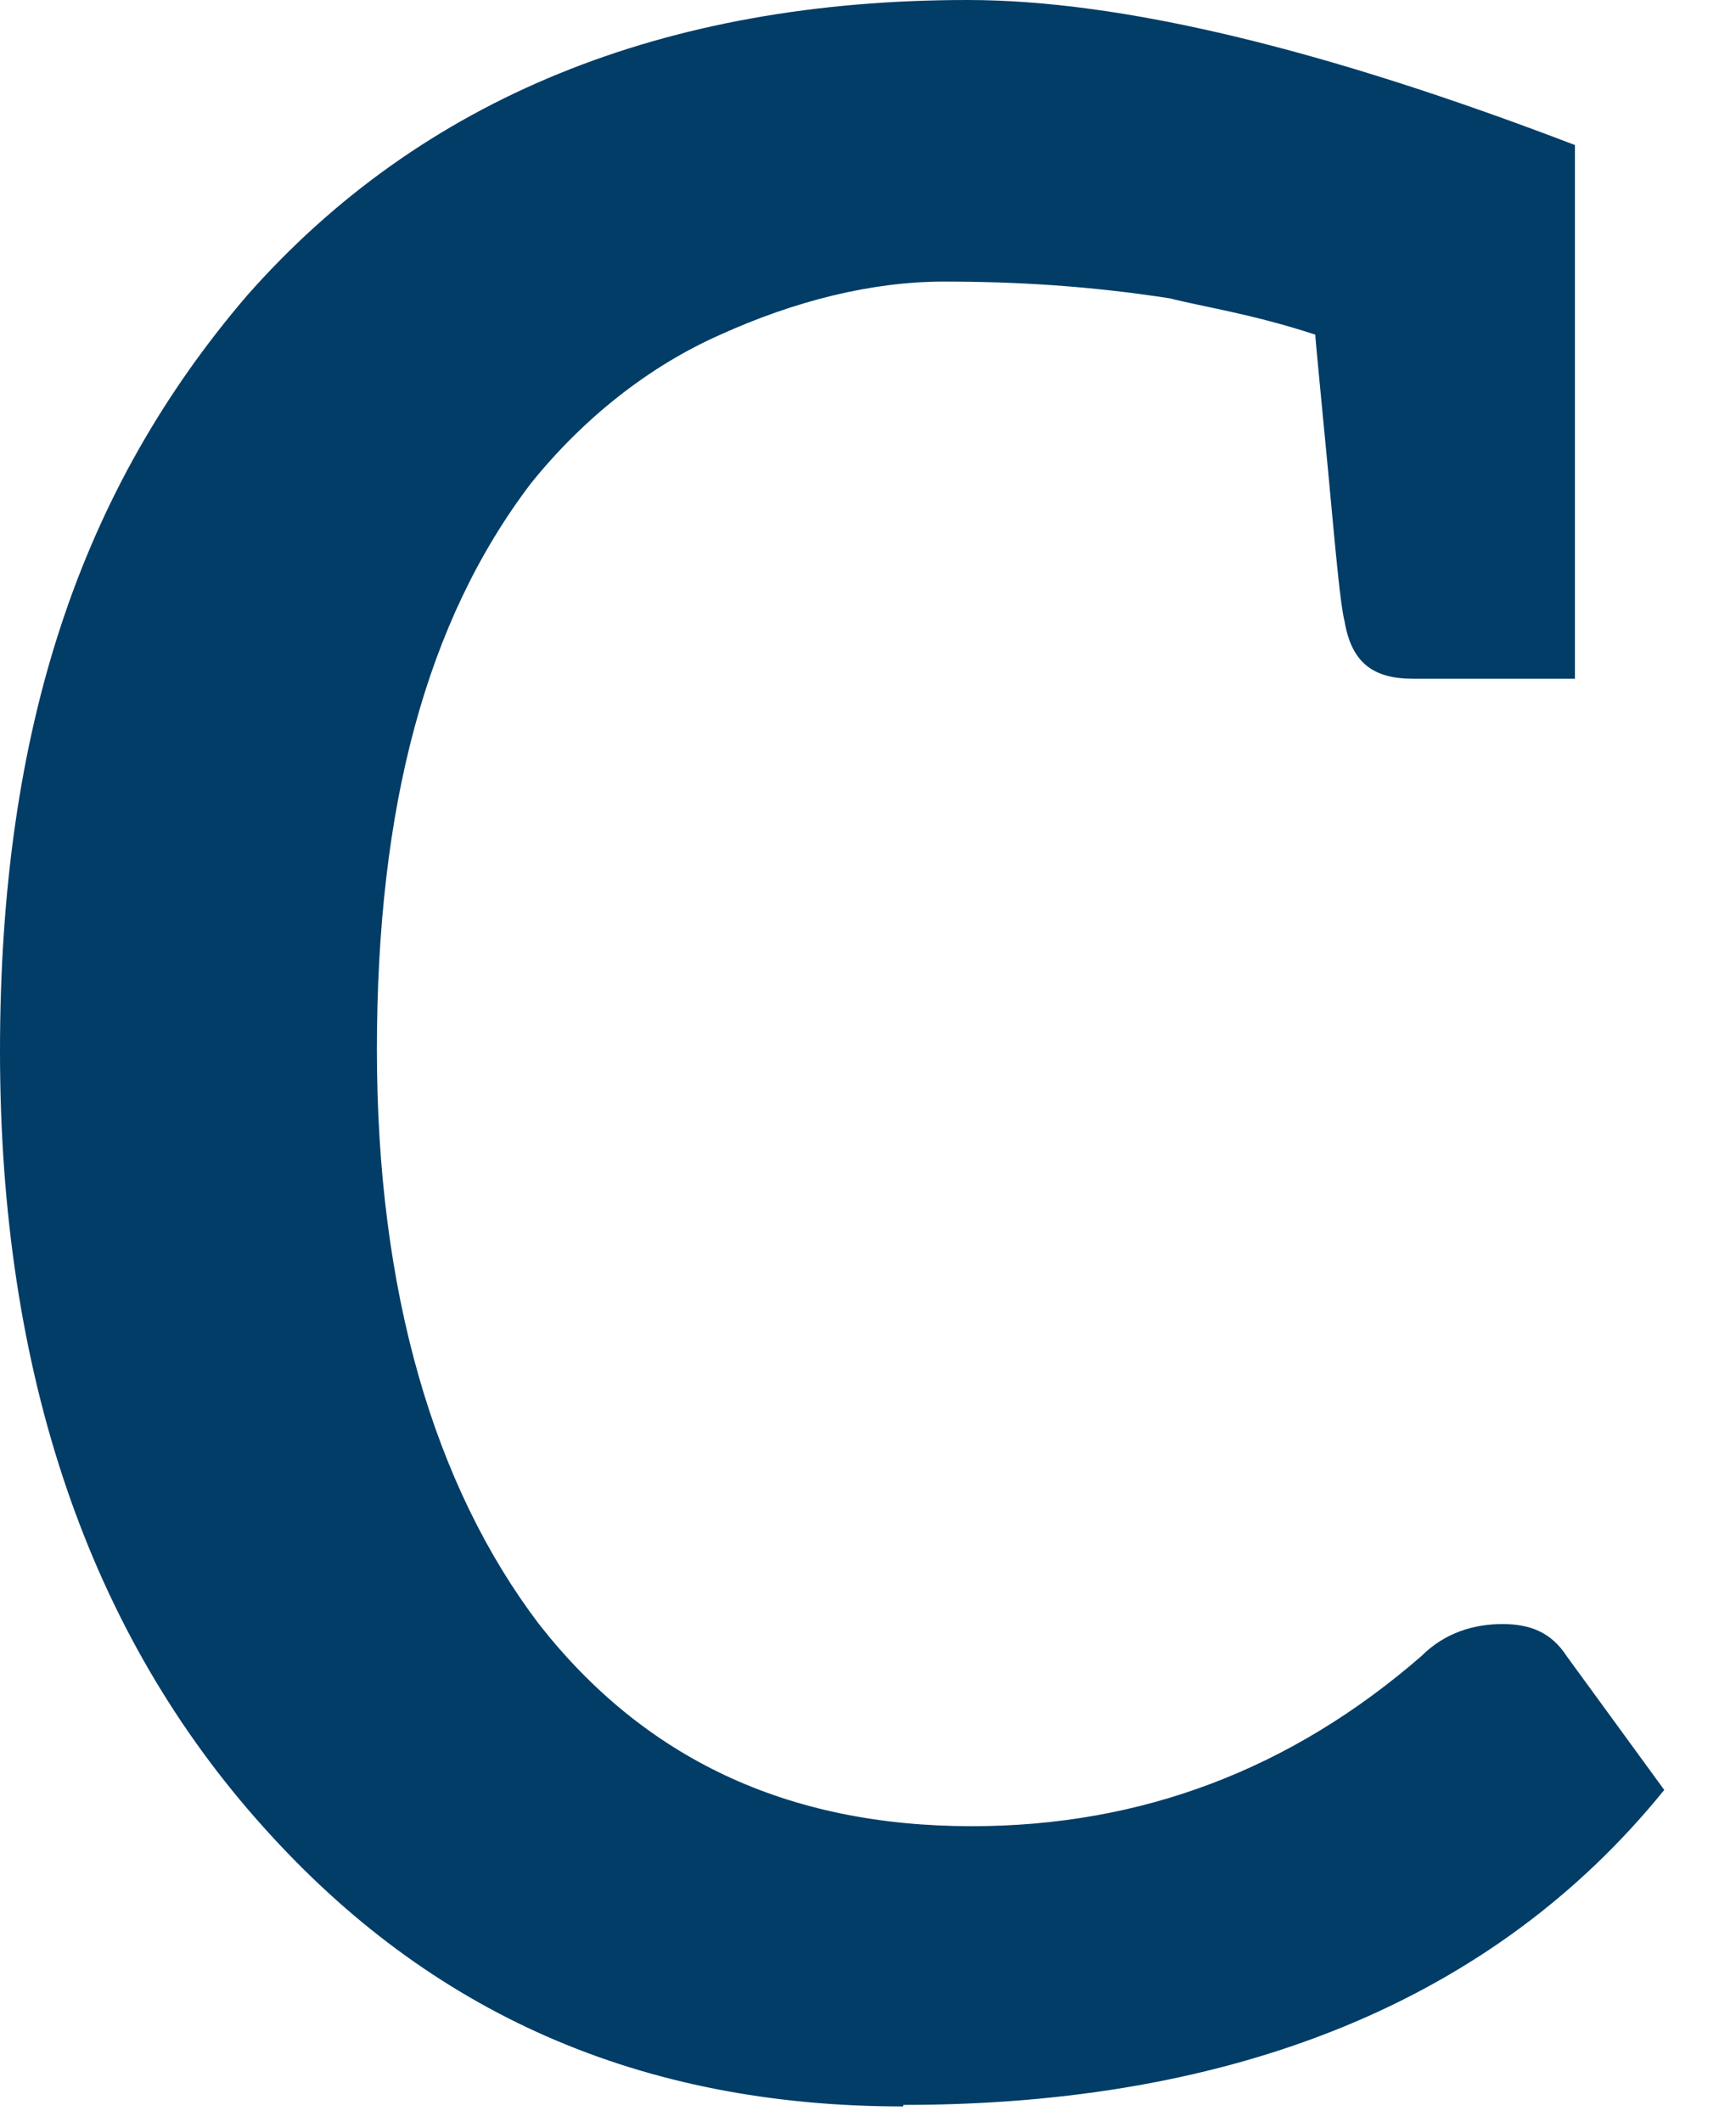
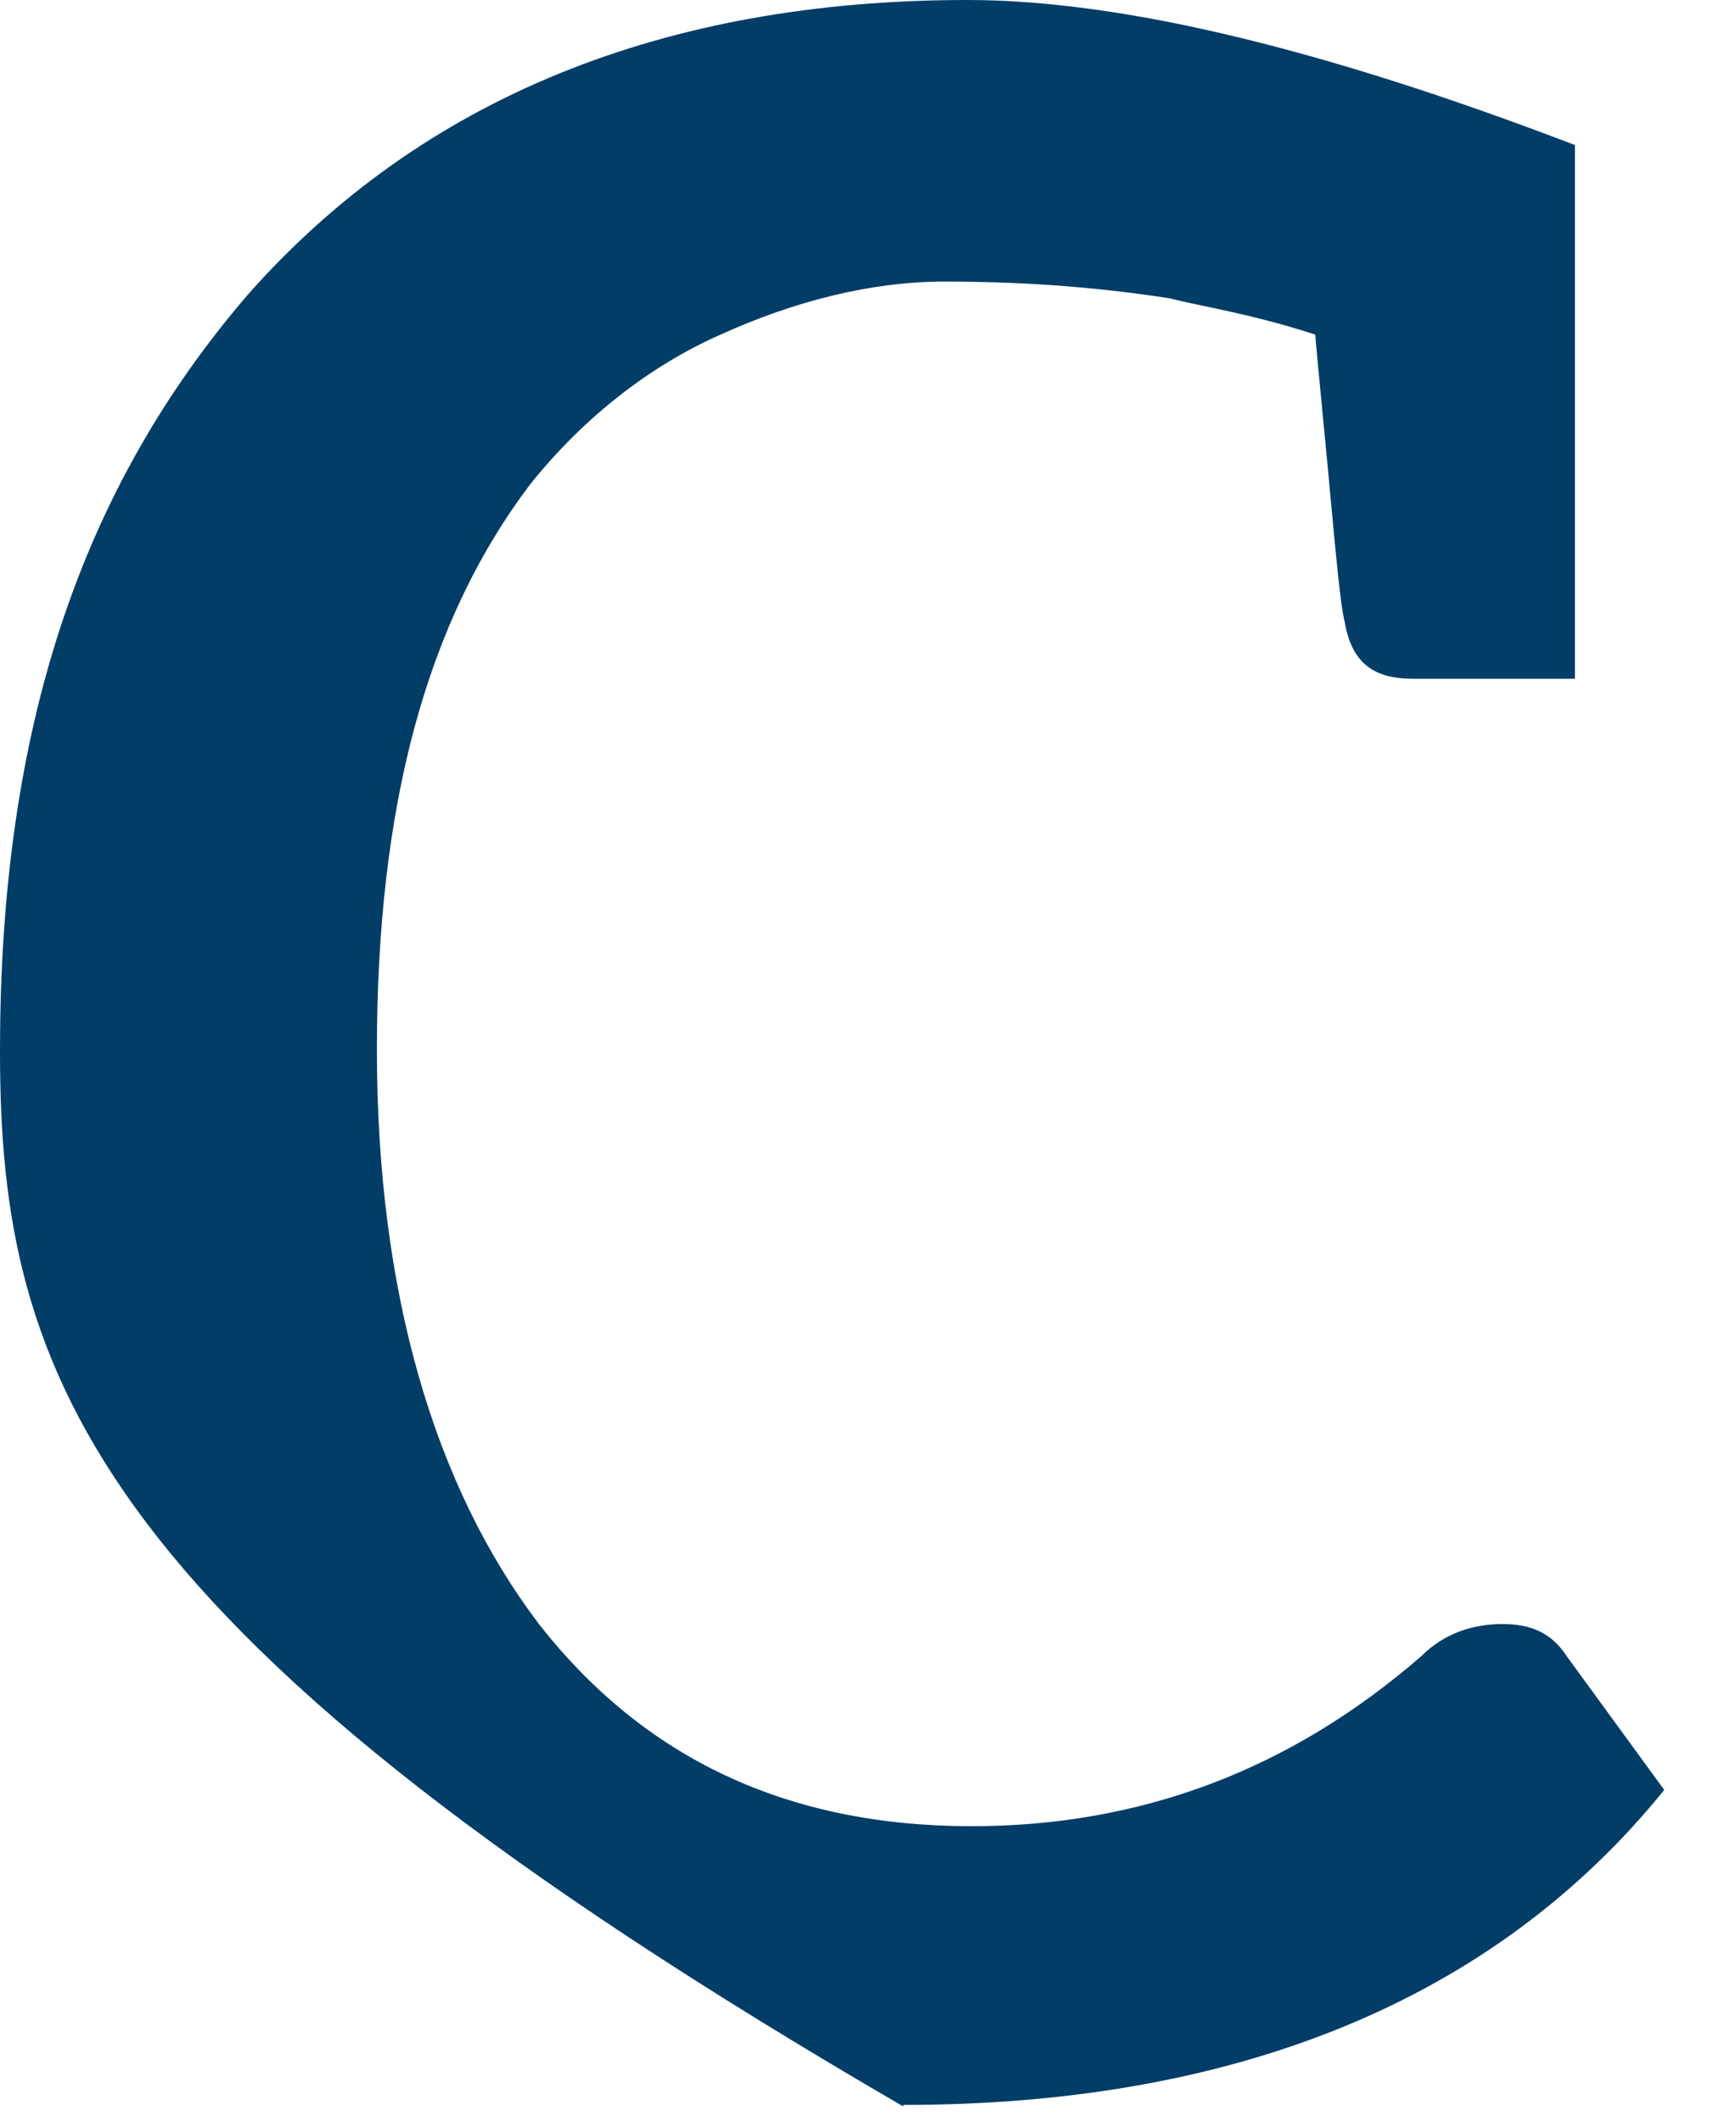
<svg xmlns="http://www.w3.org/2000/svg" fill="none" height="100%" overflow="visible" preserveAspectRatio="none" style="display: block;" viewBox="0 0 9 11" width="100%">
-   <path d="M4.683 10.921C3.315 10.921 2.229 10.436 1.368 9.475C0.463 8.47 0 7.126 0 5.45C0 3.772 0.42 2.537 1.281 1.532C2.186 0.506 3.446 0 5.016 0C5.813 0 6.862 0.253 8.165 0.752V3.519H7.325C7.116 3.519 7.007 3.433 6.971 3.223C6.949 3.137 6.927 2.891 6.884 2.428C6.84 1.966 6.819 1.756 6.819 1.735C6.486 1.626 6.232 1.59 6.066 1.547C5.646 1.482 5.27 1.46 4.893 1.46C4.517 1.46 4.119 1.561 3.735 1.735C3.359 1.901 3.018 2.175 2.751 2.508C2.208 3.223 1.954 4.185 1.954 5.442C1.954 6.699 2.251 7.704 2.794 8.42C3.337 9.113 4.075 9.468 5.038 9.468C5.921 9.468 6.696 9.171 7.369 8.586C7.492 8.463 7.644 8.42 7.789 8.42C7.933 8.42 8.042 8.463 8.122 8.586L8.628 9.28C7.745 10.371 6.406 10.913 4.683 10.913V10.921Z" fill="#013D67" id="Vector" />
+   <path d="M4.683 10.921C0.463 8.47 0 7.126 0 5.45C0 3.772 0.42 2.537 1.281 1.532C2.186 0.506 3.446 0 5.016 0C5.813 0 6.862 0.253 8.165 0.752V3.519H7.325C7.116 3.519 7.007 3.433 6.971 3.223C6.949 3.137 6.927 2.891 6.884 2.428C6.84 1.966 6.819 1.756 6.819 1.735C6.486 1.626 6.232 1.59 6.066 1.547C5.646 1.482 5.27 1.46 4.893 1.46C4.517 1.46 4.119 1.561 3.735 1.735C3.359 1.901 3.018 2.175 2.751 2.508C2.208 3.223 1.954 4.185 1.954 5.442C1.954 6.699 2.251 7.704 2.794 8.42C3.337 9.113 4.075 9.468 5.038 9.468C5.921 9.468 6.696 9.171 7.369 8.586C7.492 8.463 7.644 8.42 7.789 8.42C7.933 8.42 8.042 8.463 8.122 8.586L8.628 9.28C7.745 10.371 6.406 10.913 4.683 10.913V10.921Z" fill="#013D67" id="Vector" />
</svg>